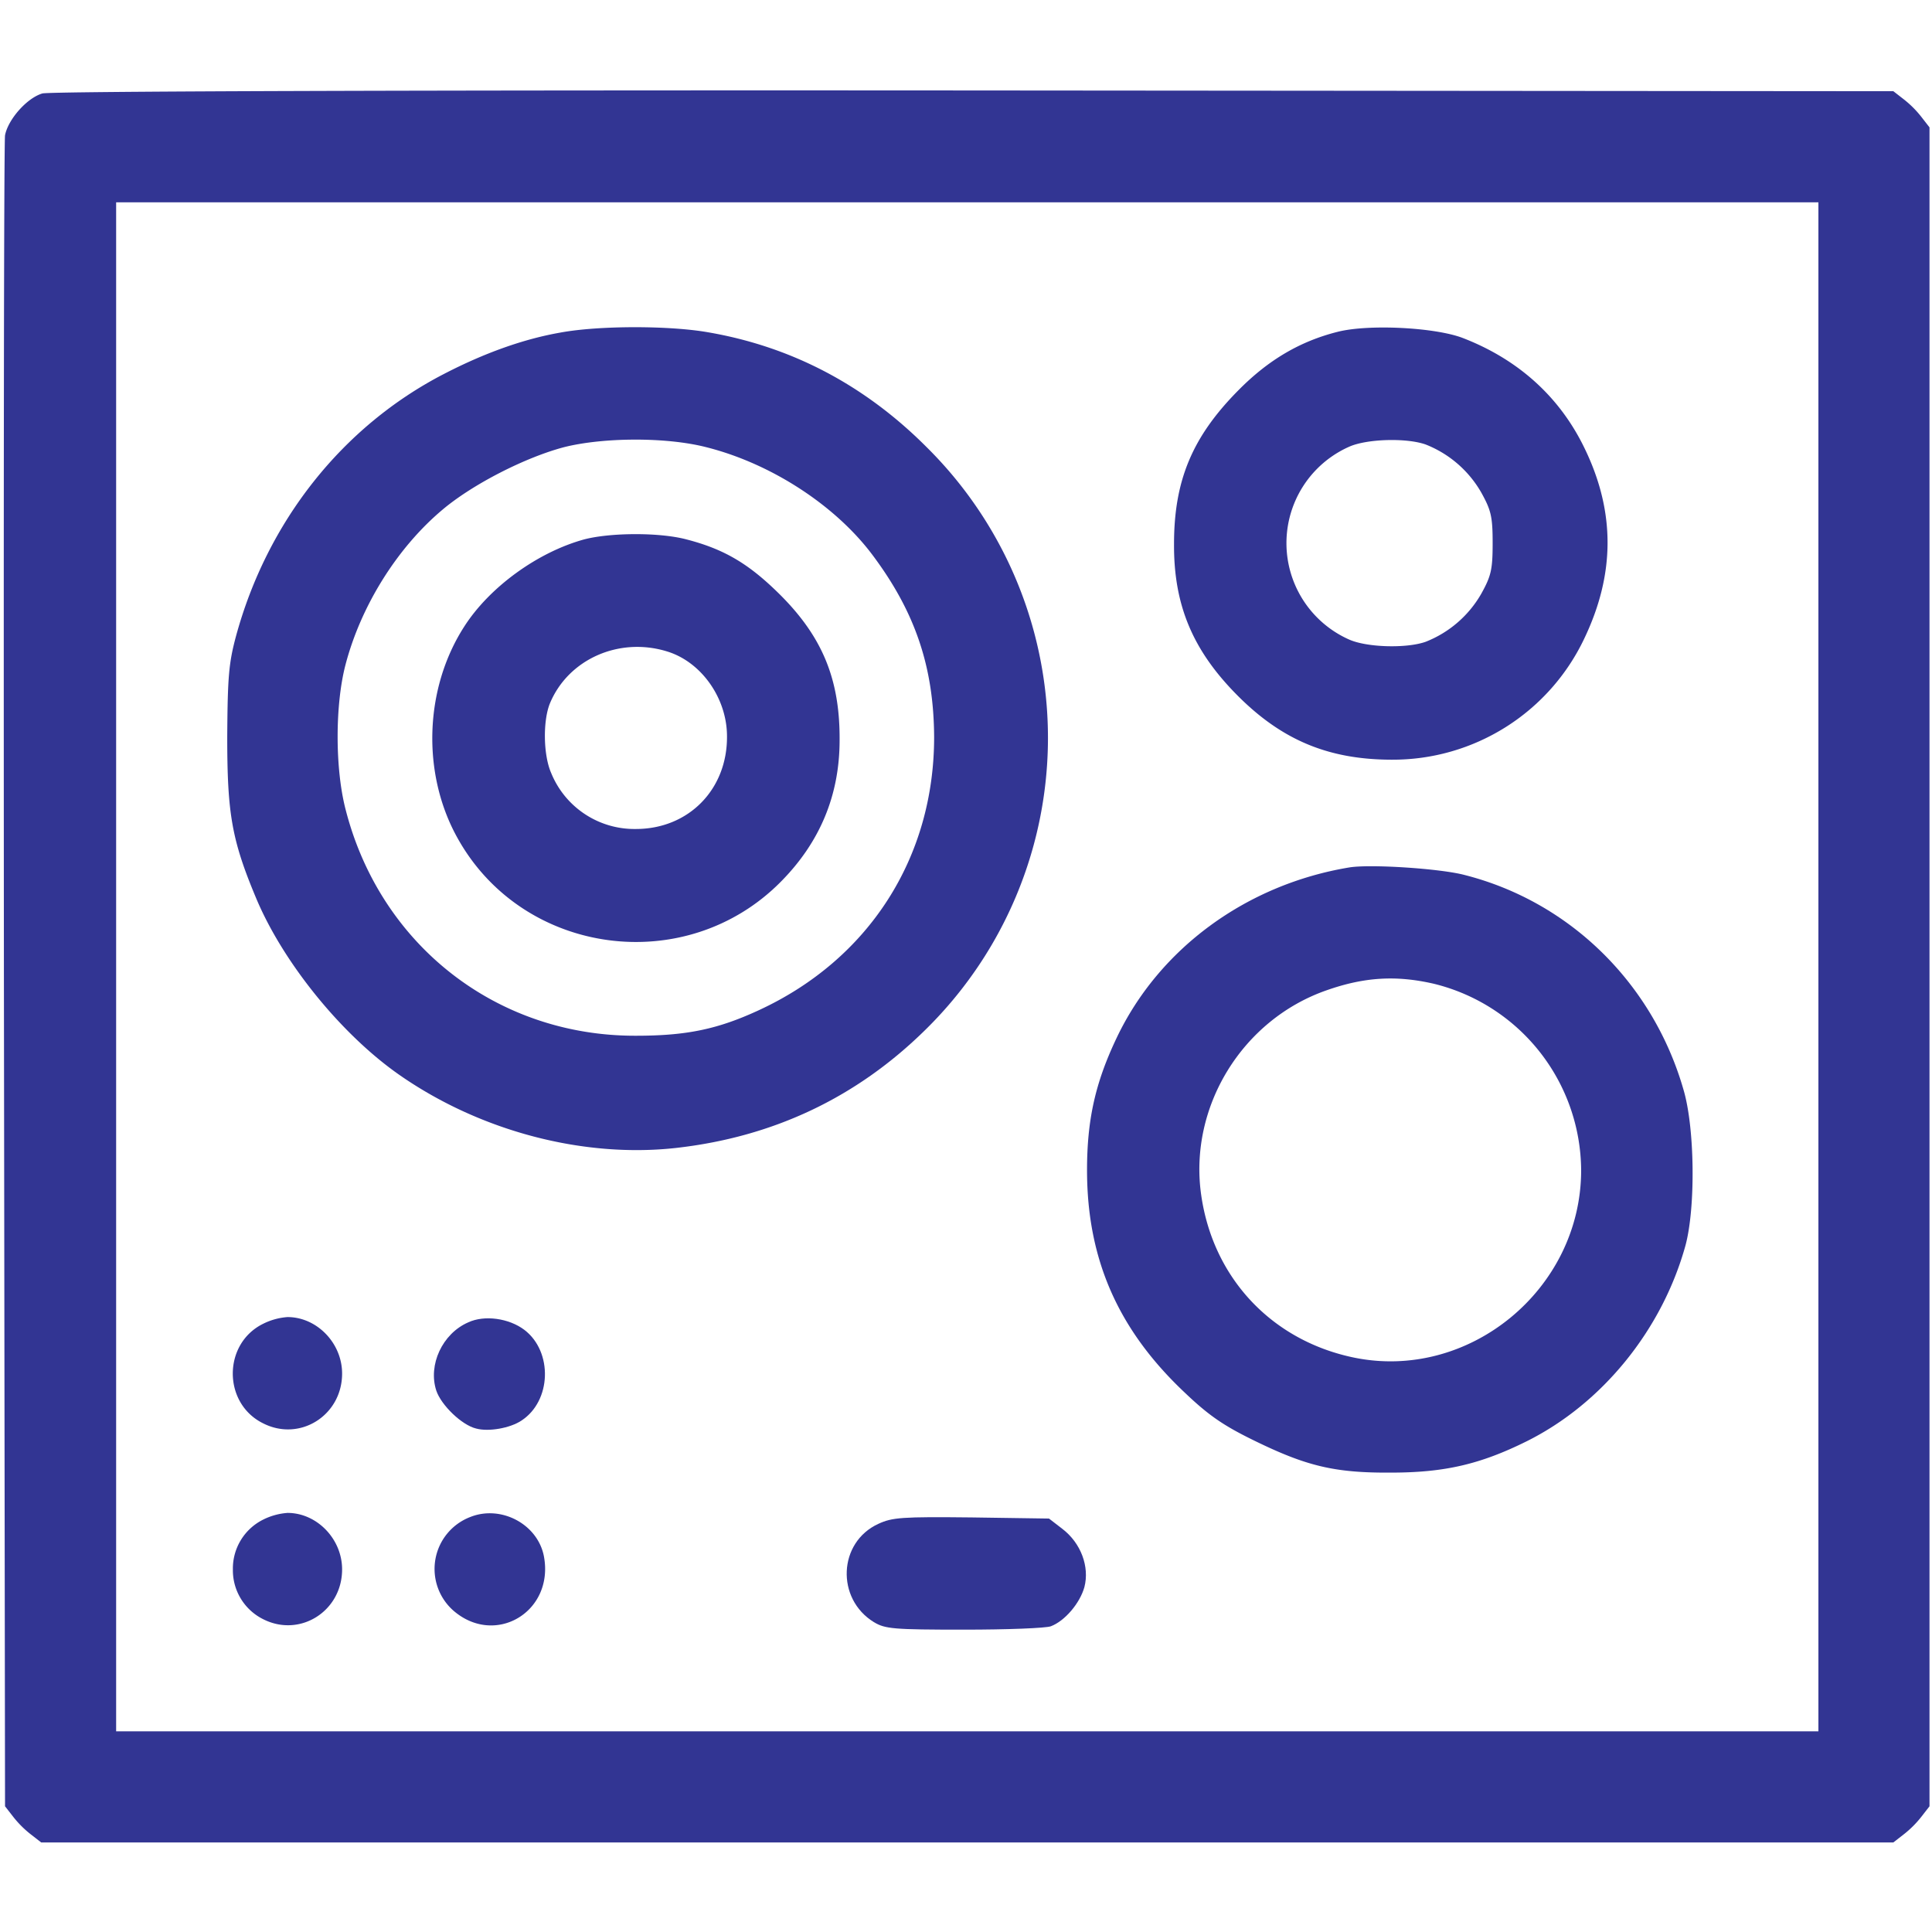
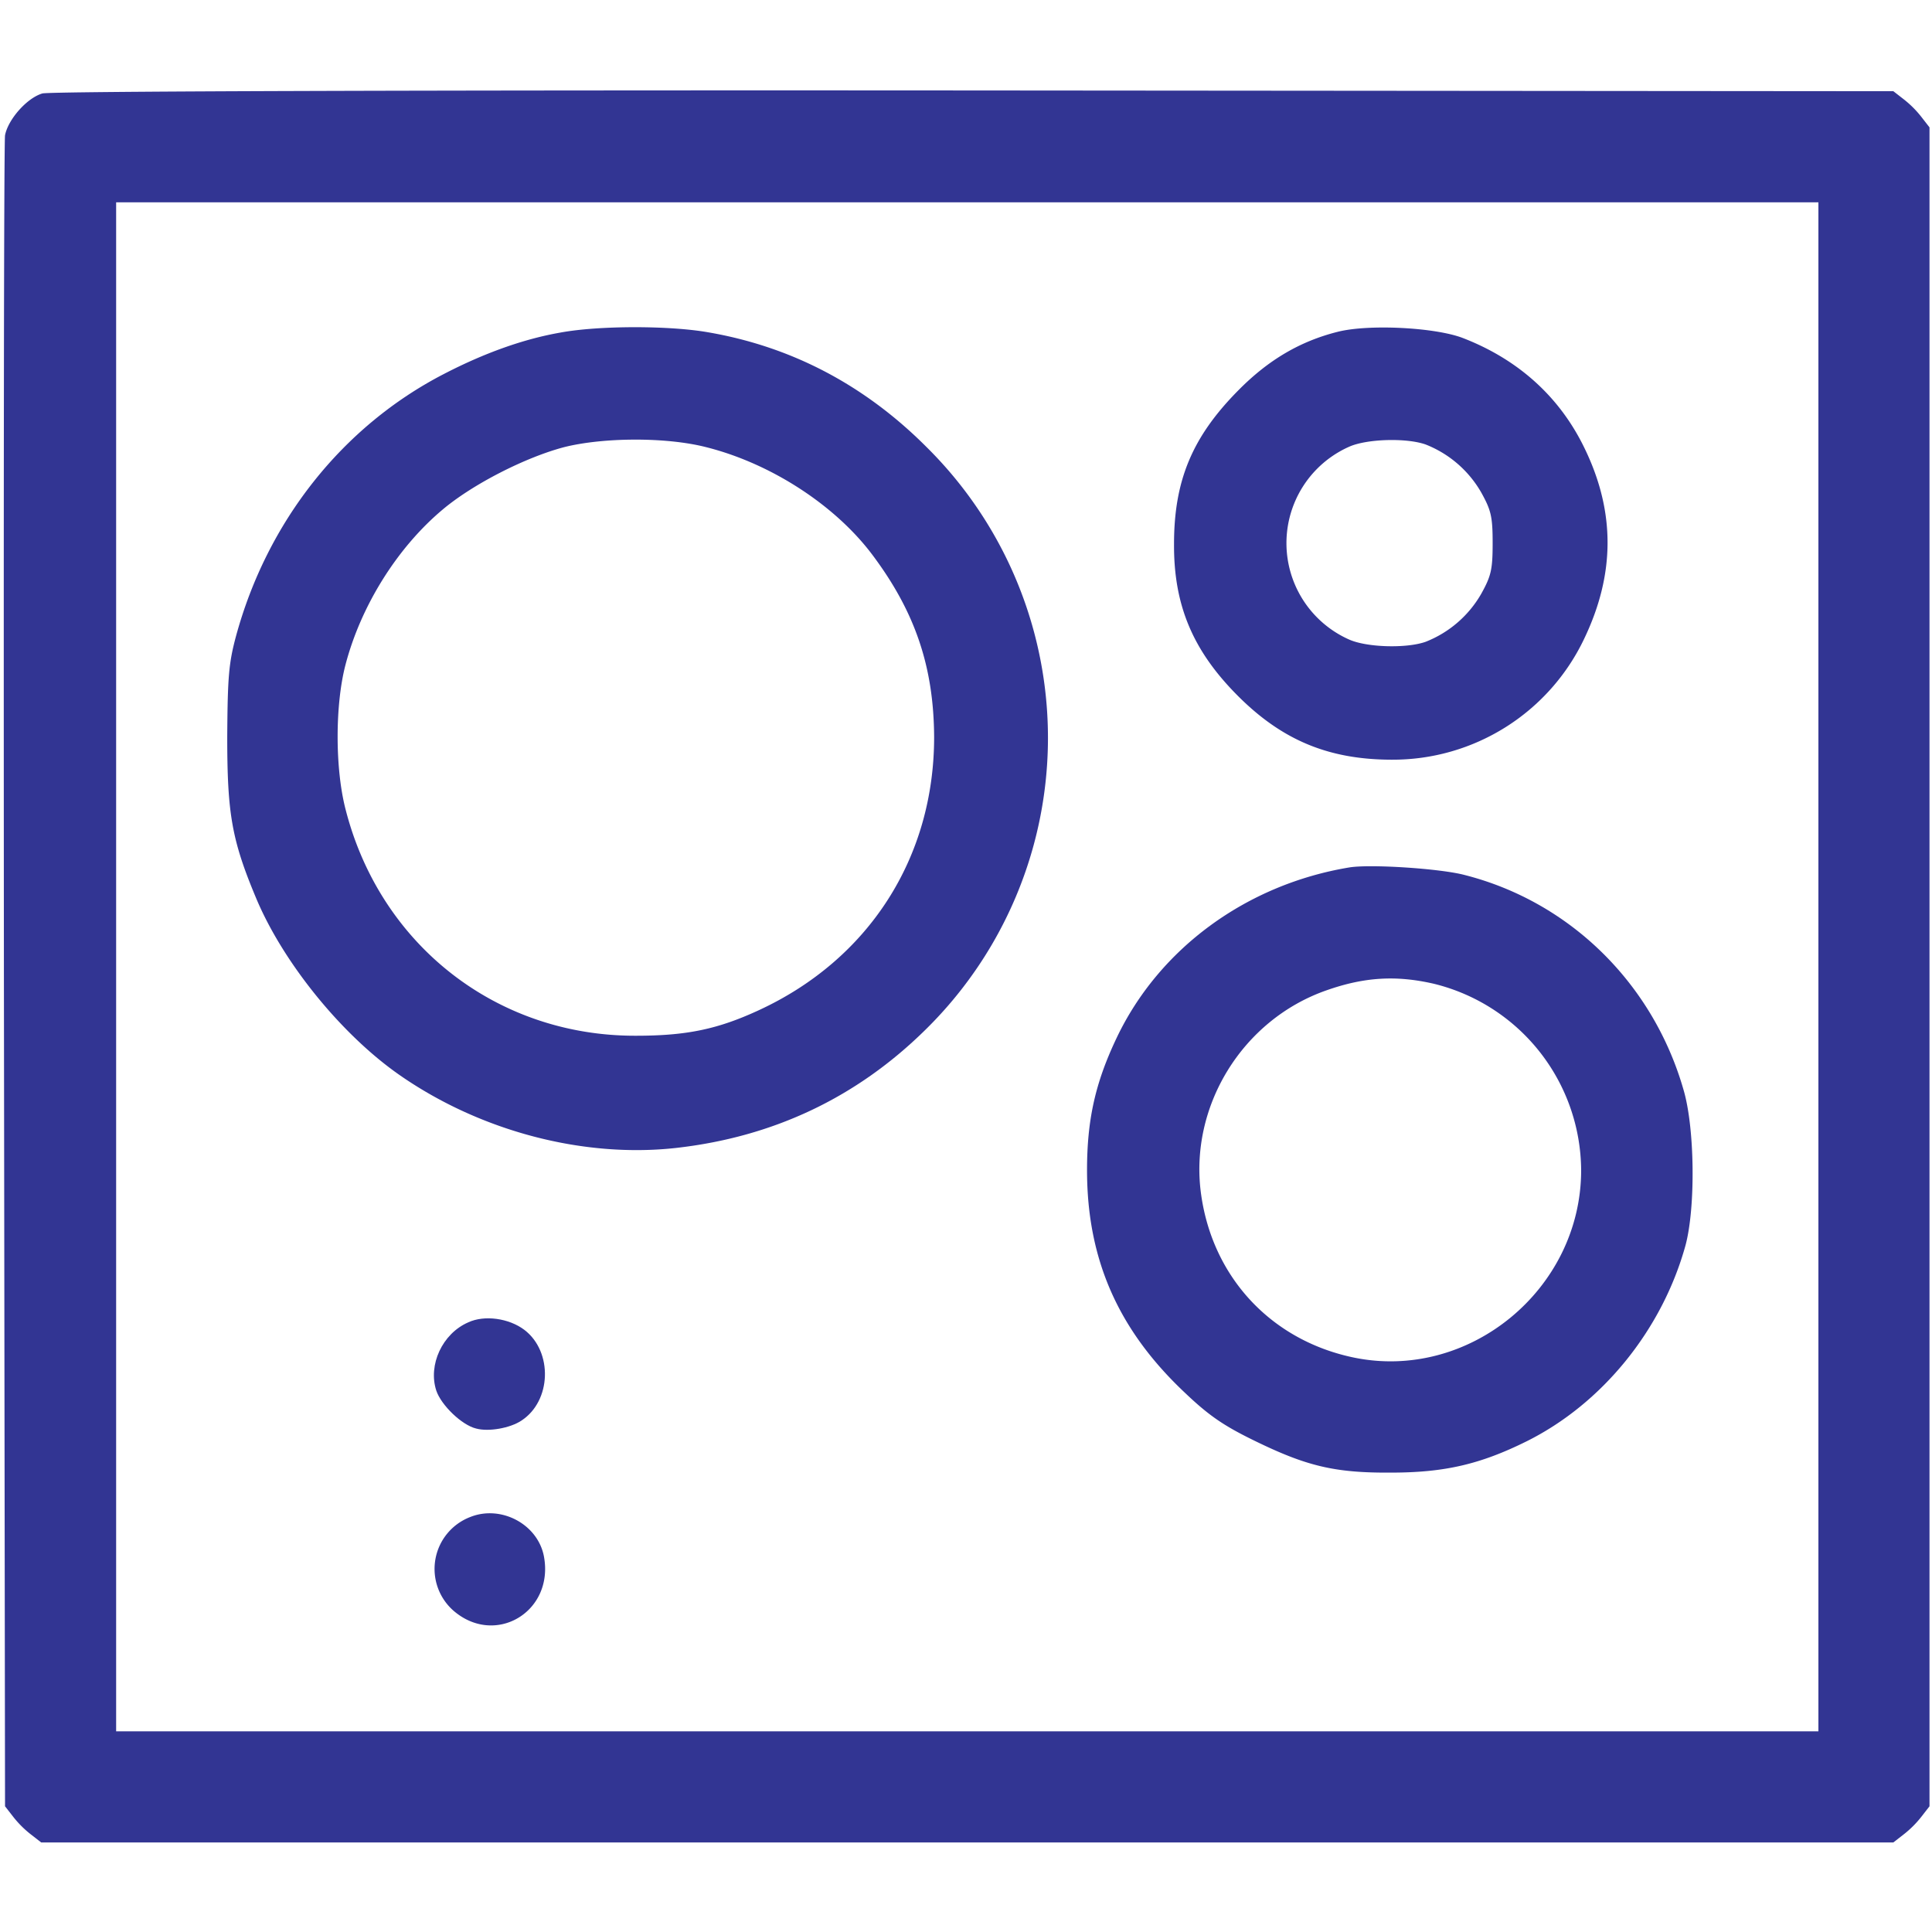
<svg xmlns="http://www.w3.org/2000/svg" width="513" height="513" viewBox="0 0 513 513">
  <g id="Сгруппировать_2807" data-name="Сгруппировать 2807" transform="translate(-13161 -12829)">
    <rect id="Прямоугольник_552" data-name="Прямоугольник 552" width="513" height="513" transform="translate(13161 12829)" fill="#fff" />
    <g id="kitchen" transform="translate(13161.838 13341.719)">
      <path id="Контур_4379" data-name="Контур 4379" d="M10.4-487.9c-4.1,1.2-9.1,6.9-9.9,11.1C.2-475,.1-374.4.2-253.3L.5-33.1l2.1,2.7a27.259,27.259,0,0,0,4.8,4.8l2.7,2.1H501.9l2.7-2.1a27.258,27.258,0,0,0,4.8-4.8l2.1-2.7V-478.9l-2.1-2.7a27.257,27.257,0,0,0-4.8-4.8l-2.7-2.1-244.2-.2C112.2-488.8,12.2-488.5,10.4-487.9ZM482-256V-53H30V-459H482Z" fill="#323593" />
      <path id="Контур_4380" data-name="Контур 4380" d="M147.9-424.4c-9.7,1.7-20.1,5.4-30.9,11-26.9,13.9-46.9,39.1-55.2,69.7-1.9,7.1-2.2,10.8-2.3,26.7,0,20.3,1.2,27.3,7.6,42.6,7.2,17.3,22.9,36.6,38.4,47.3,21.4,14.8,48.6,21.9,73.1,19.2,25.9-2.9,48-13.4,66.2-31.3a108.593,108.593,0,0,0,.3-154.9c-16.4-16.4-35.8-26.6-58-30.4C176.8-426.3,158.1-426.3,147.9-424.4ZM186.6-394c17.2,4.3,34.3,15.4,44.2,28.6,11.4,15.2,16.3,29.8,16.4,48.4,0,32-17.3,59-46.5,72.5-11,5.1-19.3,6.8-32.7,6.8-36.8.1-67.7-23.9-77-59.8-2.9-10.9-2.9-28-.1-38.7,4.1-15.7,13.8-31.2,25.9-41.3,8-6.7,21.9-13.8,32.2-16.5C159.4-396.6,176-396.7,186.6-394Z" fill="#323593" />
-       <path id="Контур_4381" data-name="Контур 4381" d="M154.3-369.5c-12.4,3.4-25.2,12.7-31.9,23.2-10.6,16.5-11.3,39.1-1.7,56.2,17.4,31.2,60.6,37,85.8,11.5,10.4-10.5,15.6-23,15.6-37.6.1-16.2-4.6-27.5-16-38.8-8.1-8-14.6-11.9-24.7-14.5C174.2-371.4,161.2-371.3,154.3-369.5Zm21.8,29.7c9.2,2.7,16.1,12.4,16.1,22.6.1,14.1-10.2,24.6-24.2,24.6a23.864,23.864,0,0,1-22.5-14.9c-2.1-4.8-2.2-13.9-.3-18.5C150.1-337.7,163.5-343.6,176.1-339.8Z" fill="#323593" />
      <path id="Контур_4382" data-name="Контур 4382" d="M354.3-424.6c-9.9,2.5-18.3,7.4-26.3,15.5-12.2,12.3-17.1,23.9-17.1,40.8-.1,16.3,5,28.4,17,40.4,11.8,11.8,24.2,16.9,40.9,16.9a56.257,56.257,0,0,0,51-32.1c8.2-17.1,8.3-33.6.2-50.4-6.6-13.8-17.7-23.8-32.5-29.5C380.1-425.8,362.5-426.7,354.3-424.6Zm23.4,29.9a29.4,29.4,0,0,1,14.8,12.8c2.6,4.7,3,6.4,3,13.4s-.4,8.7-3,13.4a29.4,29.4,0,0,1-14.8,12.8c-5.1,1.8-15.6,1.5-20.3-.6a28.005,28.005,0,0,1,0-51.2C362.1-396.2,372.6-396.5,377.7-394.7Z" fill="#323593" />
      <path id="Контур_4383" data-name="Контур 4383" d="M357.5-282.4c-27.3,4.5-50.6,21.5-61.9,45.4-5.6,11.8-7.8,21.6-7.8,35,0,23.7,8.3,42.5,26.1,59.2,6.3,6,10.3,8.7,18.3,12.6,13.9,6.8,21.4,8.6,36.3,8.5,14.2,0,23.7-2.2,36-8.3,20.1-10,36-29.6,42.2-52,2.7-10,2.5-31.1-.5-41.3-8.1-28.3-30.2-50-58.2-57.1C381.5-282.1,363.1-283.3,357.5-282.4Zm22.4,30.9A51.3,51.3,0,0,1,419-202c0,31.7-29.9,56.2-60.6,49.7-21.7-4.6-37.2-21.2-40.3-43.2-3.3-23.3,10.9-46.5,33.4-54.3C361.5-253.3,369.9-253.8,379.9-251.5Z" fill="#323593" />
-       <path id="Контур_4384" data-name="Контур 4384" d="M69-161.2c-10.7,5.3-10.7,21.1,0,26.4,9.8,5,21-2.1,21-13.2,0-8.1-6.7-15-14.5-15A17.261,17.261,0,0,0,69-161.2Z" fill="#323593" />
      <path id="Контур_4385" data-name="Контур 4385" d="M123.5-161.6c-6.9,3-10.7,11.3-8.5,18.1,1.3,3.9,6.8,9.2,10.6,10.1,3.3.9,9-.1,12-2.1,8-5.2,8.4-18.3.8-24.1C134.3-162.7,127.8-163.6,123.5-161.6Z" fill="#323593" />
-       <path id="Контур_4386" data-name="Контур 4386" d="M69-109.2A14.494,14.494,0,0,0,61-96a14.494,14.494,0,0,0,8,13.2c9.8,5,21-2.1,21-13.2,0-8.1-6.7-15-14.5-15A17.261,17.261,0,0,0,69-109.2Z" fill="#323593" />
      <path id="Контур_4387" data-name="Контур 4387" d="M124-109.9a14.759,14.759,0,0,0-4.5,24.8c11.1,9.7,26.8.4,24.1-14.3C142-108,132.2-113.2,124-109.9Z" fill="#323593" />
-       <path id="Контур_4388" data-name="Контур 4388" d="M232.4-108.1c-10.7,4.9-11.3,19.9-1.2,26.1,3,1.8,5.1,2,24,2,11.4,0,21.7-.4,23-.9,3.7-1.4,7.7-6.1,8.9-10.4,1.4-5.4-.9-11.7-5.9-15.5l-3.5-2.7-20.6-.3C238.6-110,236.1-109.8,232.4-108.1Z" fill="#323593" />
    </g>
  </g>
</svg>